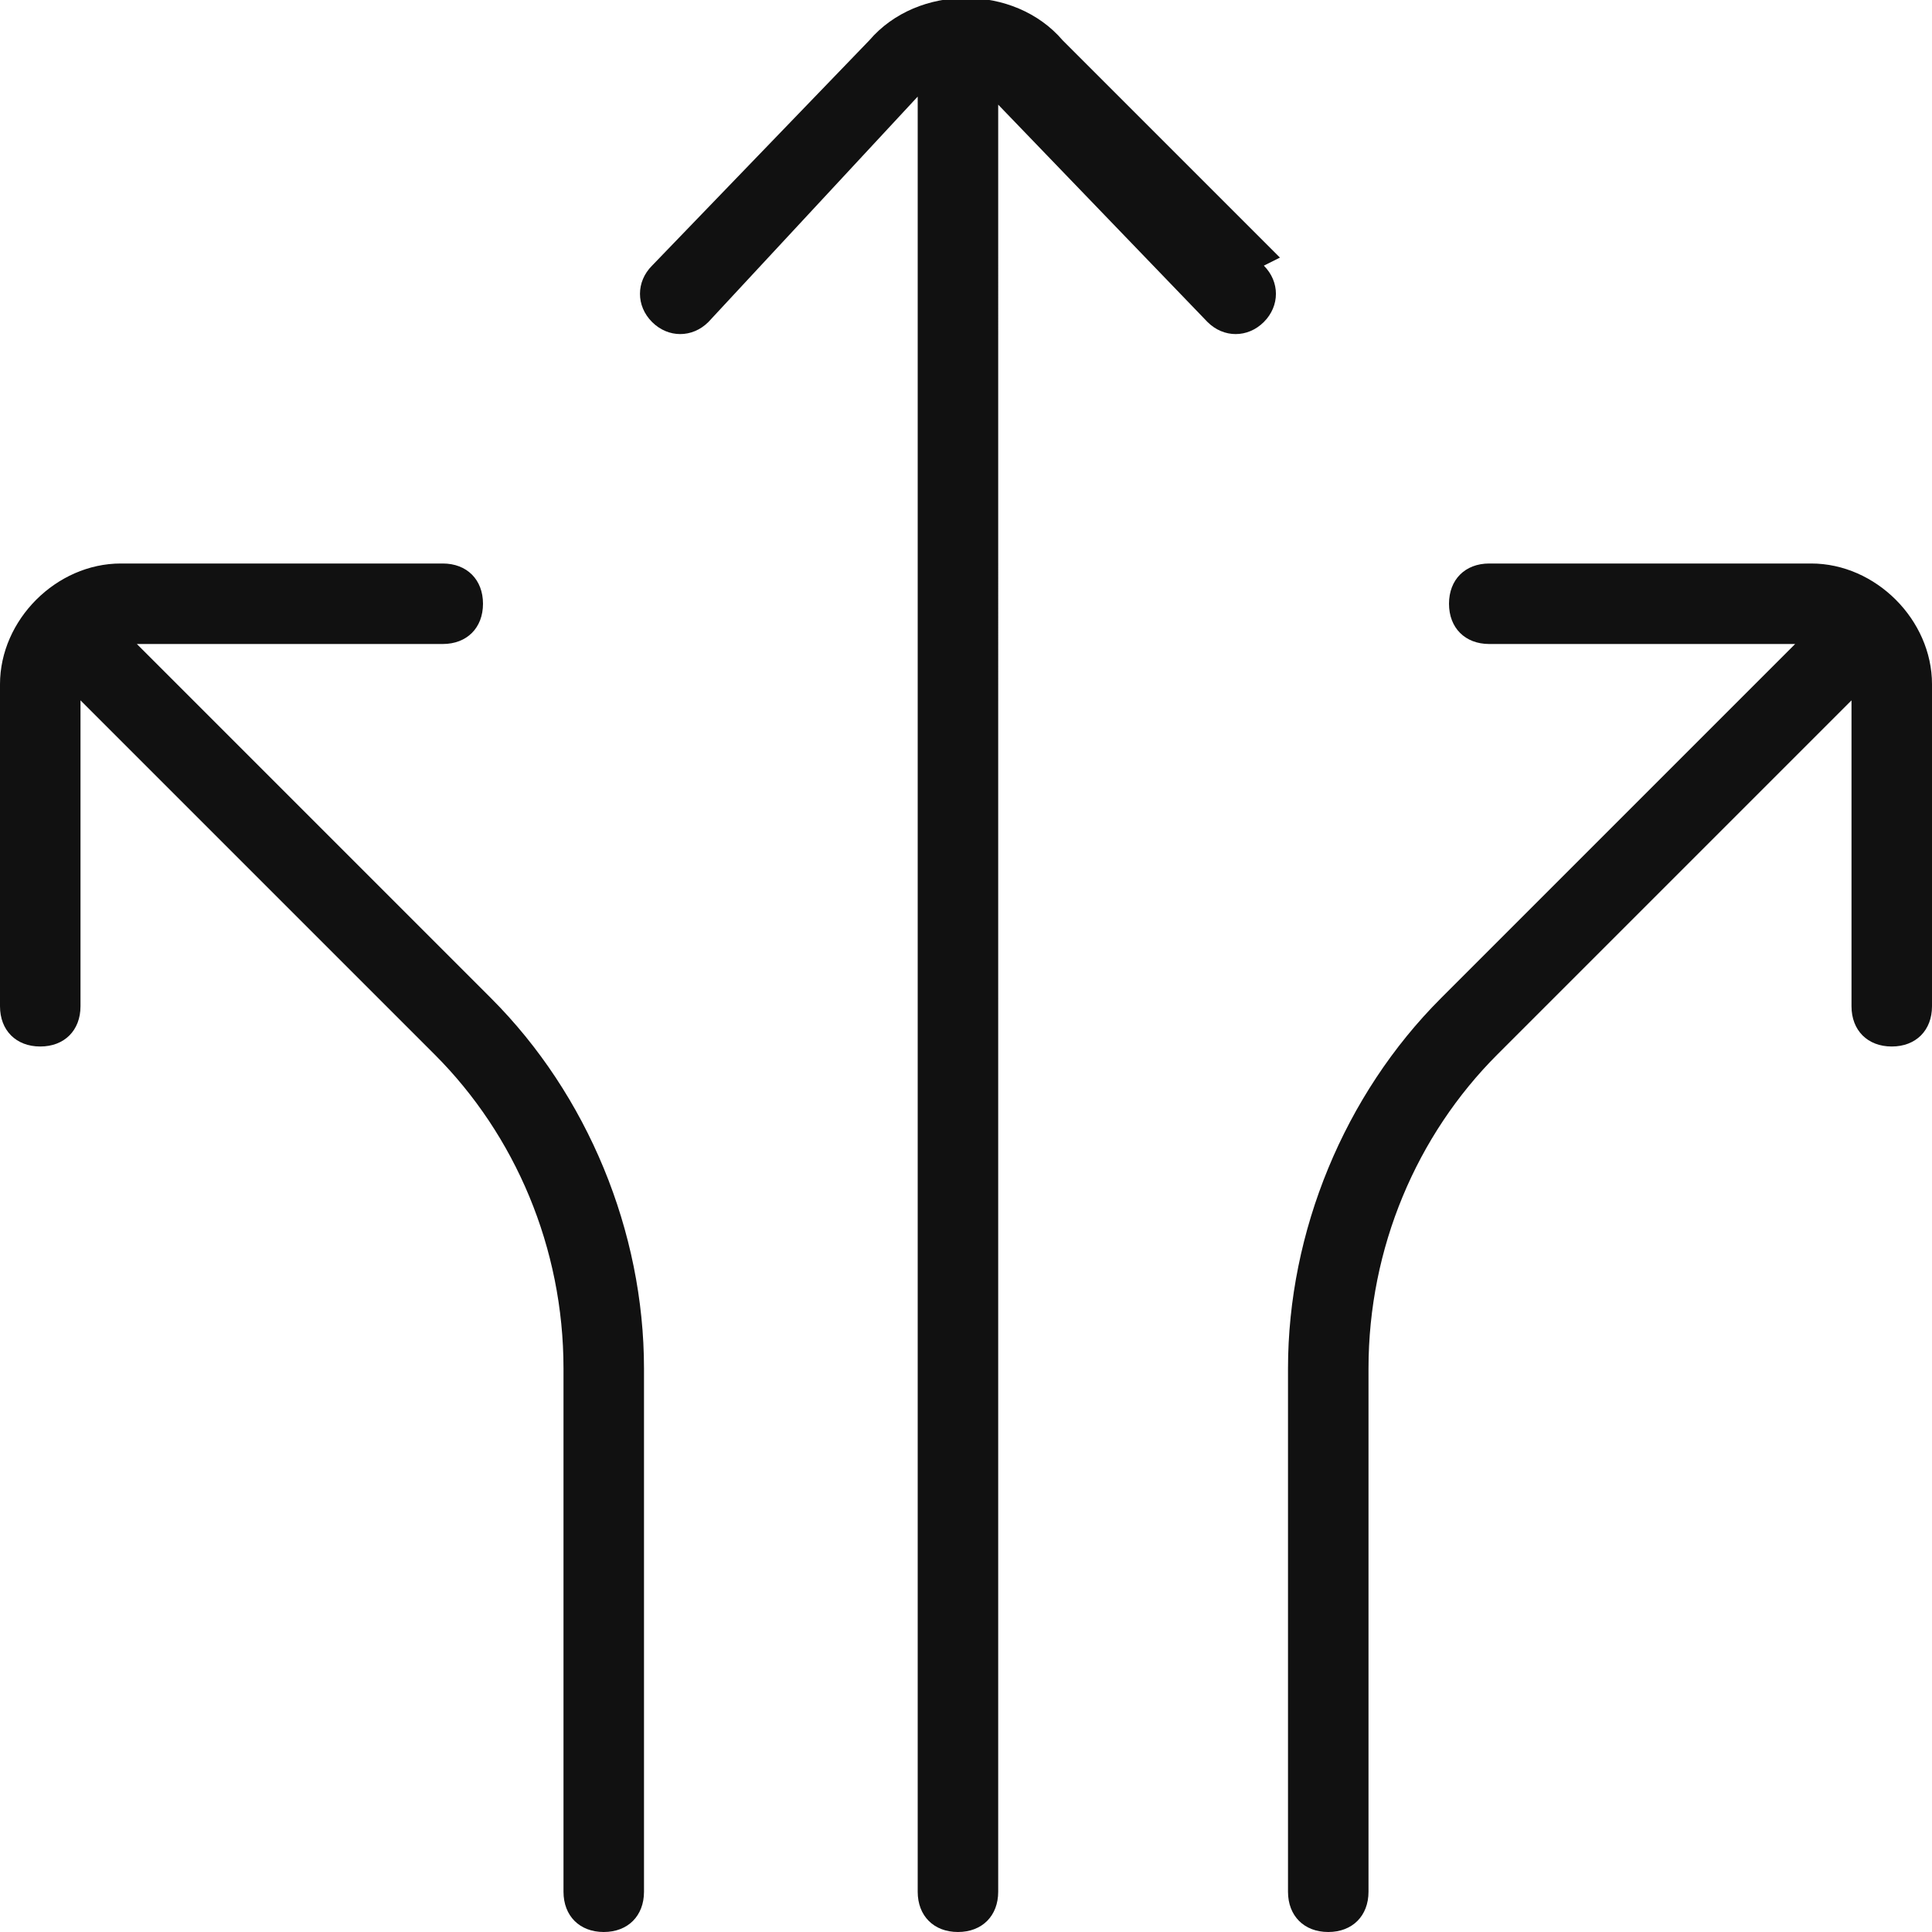
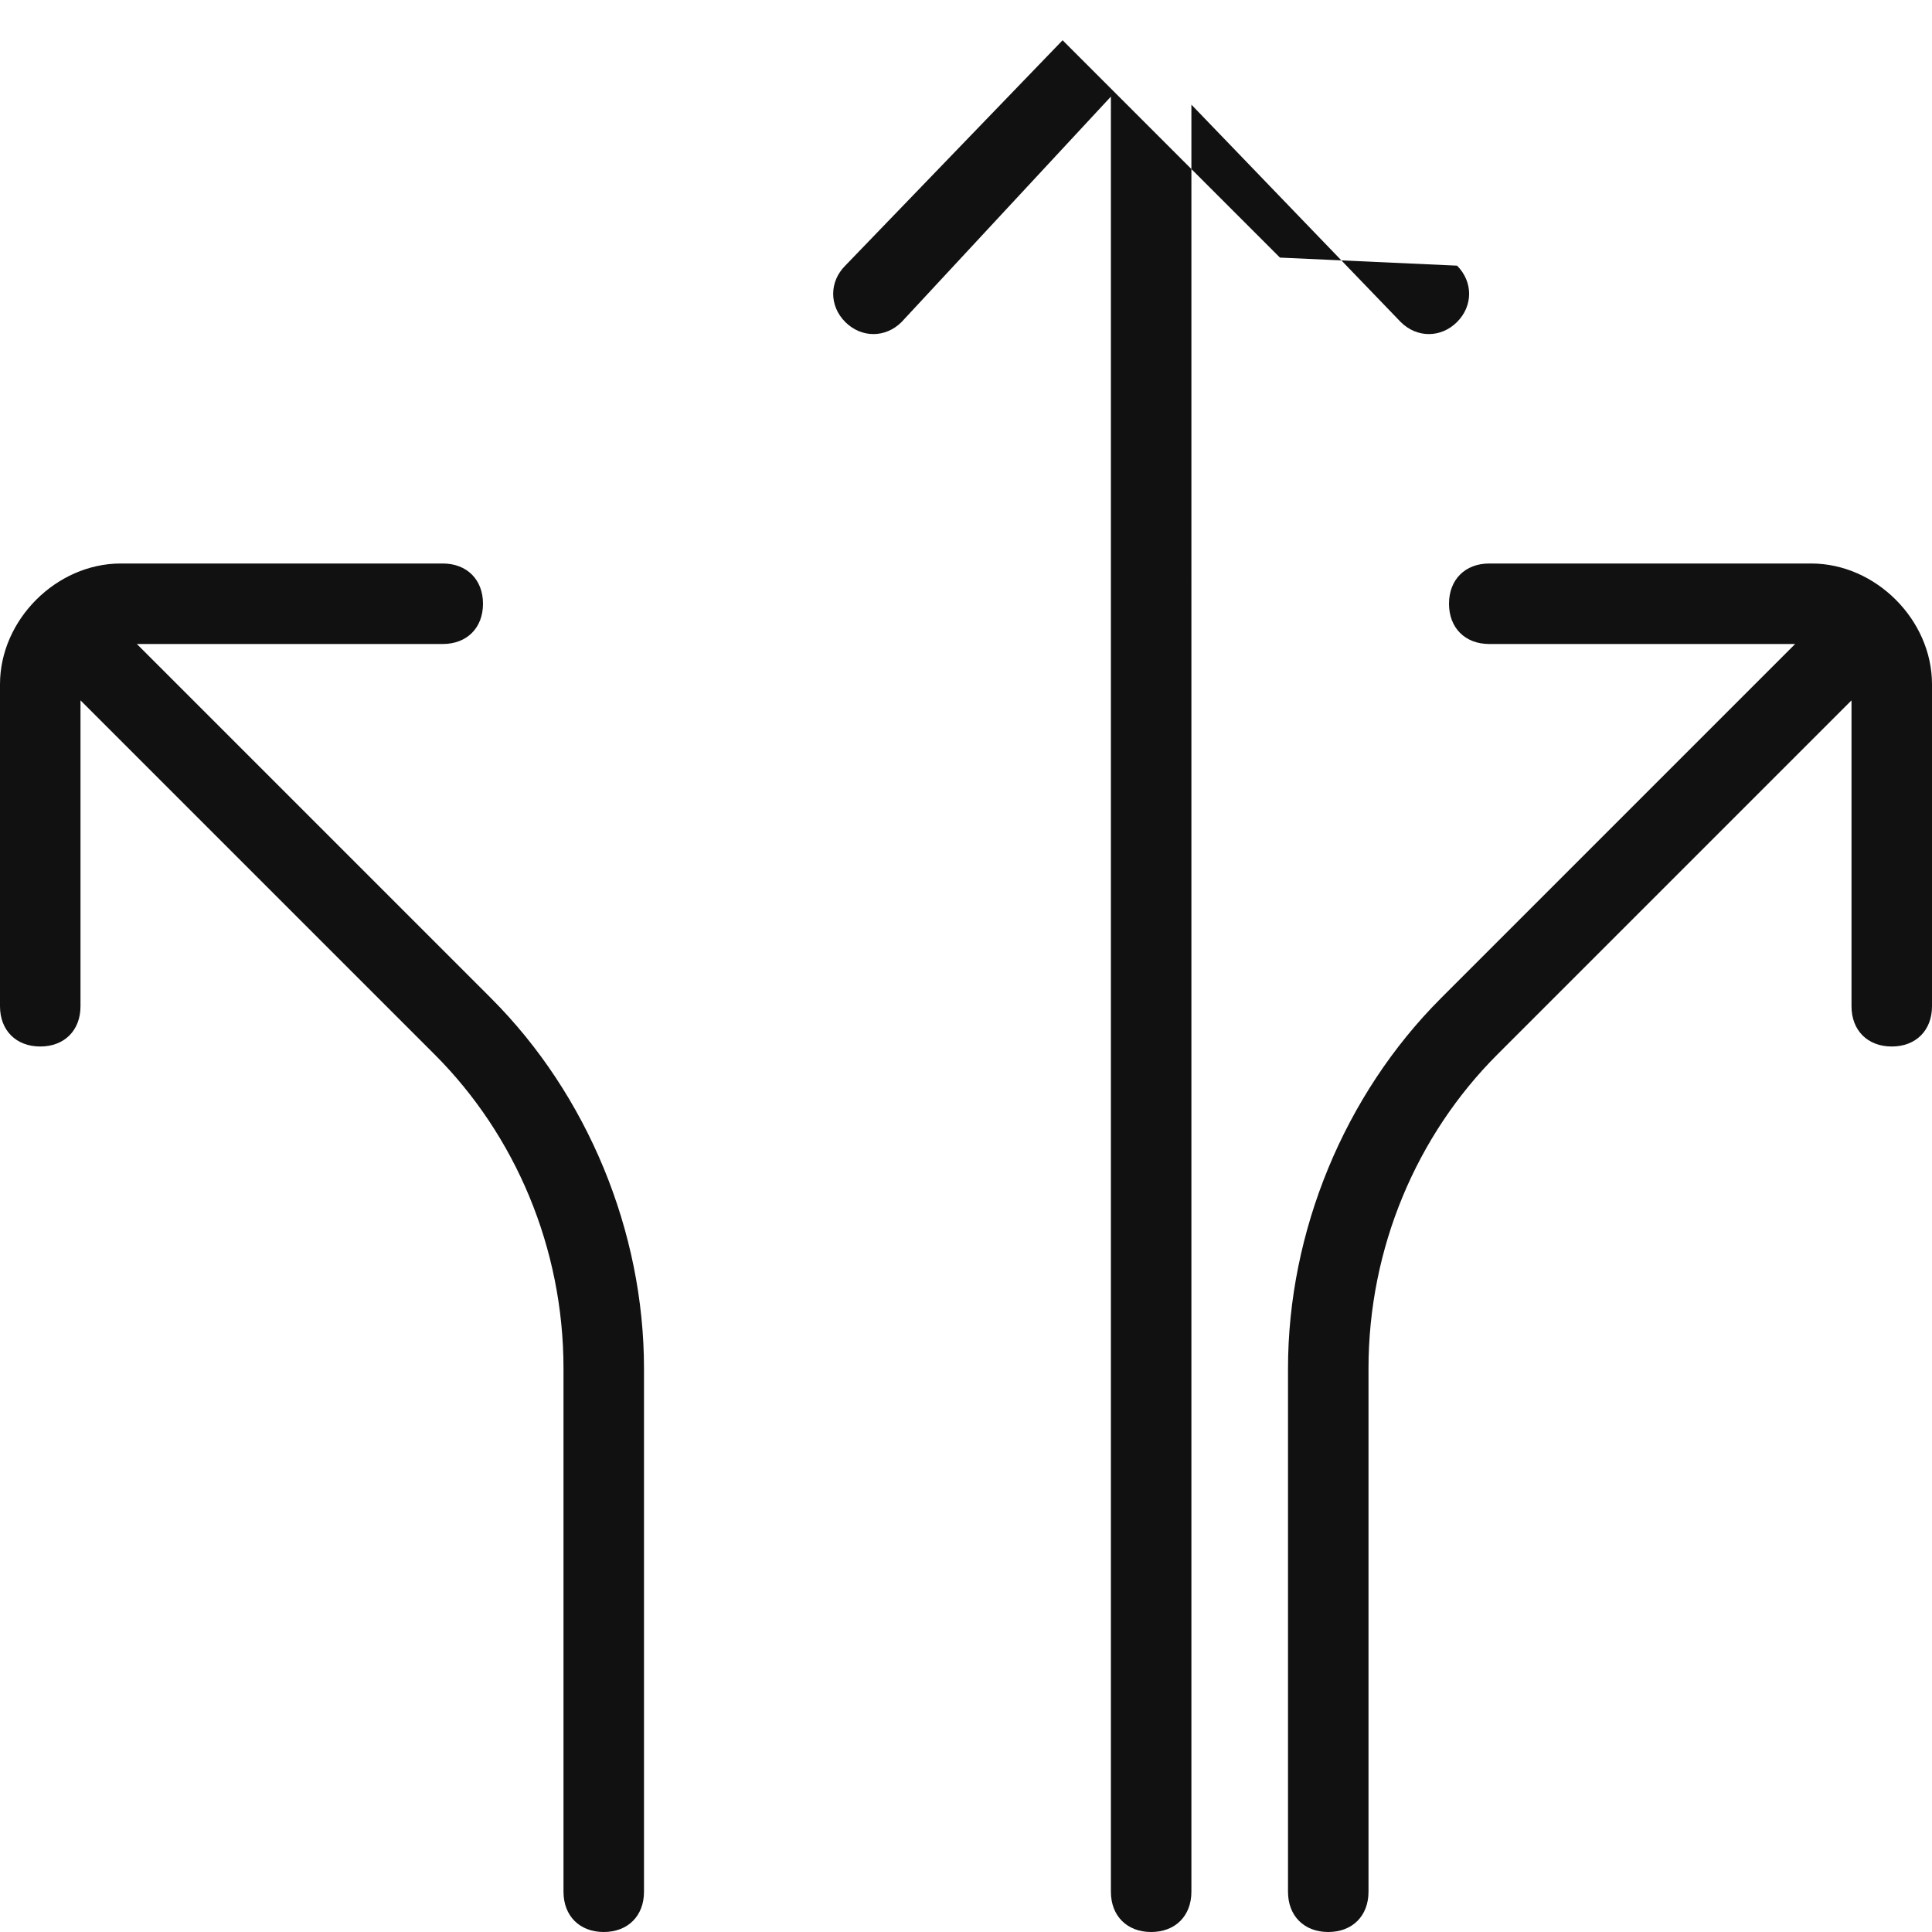
<svg xmlns="http://www.w3.org/2000/svg" id="Layer_1" version="1.1" viewBox="0 0 24 24">
  <defs>
    <style>
      .st0 {
        fill: #111;
      }
    </style>
  </defs>
-   <path class="st0" d="M24,8.5v4c0,.3-.2.5-.5.5s-.5-.2-.5-.5v-3.8l-4.4,4.4c-1,1-1.6,2.4-1.6,3.9v6.5c0,.3-.2.5-.5.5s-.5-.2-.5-.5v-6.5c0-1.7.7-3.4,1.9-4.6l4.4-4.4h-3.8c-.3,0-.5-.2-.5-.5s.2-.5.5-.5h4c.8,0,1.5.7,1.5,1.5ZM1.7,8h3.8c.3,0,.5-.2.5-.5s-.2-.5-.5-.5H1.5c-.8,0-1.5.7-1.5,1.5v4c0,.3.2.5.5.5s.5-.2.5-.5v-3.8l4.4,4.4c1,1,1.6,2.4,1.6,3.9v6.5c0,.3.2.5.5.5s.5-.2.5-.5v-6.5c0-1.7-.7-3.4-1.9-4.6L1.7,8ZM15.9,3.2l-2.7-2.7c-.6-.7-1.8-.7-2.4,0l-2.7,2.8c-.2.2-.2.5,0,.7.2.2.5.2.7,0l2.6-2.8v22.3c0,.3.2.5.5.5s.5-.2.5-.5V1.3l2.6,2.7c.2.2.5.2.7,0,.2-.2.2-.5,0-.7h0Z" />
+   <path class="st0" d="M24,8.5v4c0,.3-.2.5-.5.5s-.5-.2-.5-.5v-3.8l-4.4,4.4c-1,1-1.6,2.4-1.6,3.9v6.5c0,.3-.2.5-.5.5s-.5-.2-.5-.5v-6.5c0-1.7.7-3.4,1.9-4.6l4.4-4.4h-3.8c-.3,0-.5-.2-.5-.5s.2-.5.5-.5h4c.8,0,1.5.7,1.5,1.5ZM1.7,8h3.8c.3,0,.5-.2.5-.5s-.2-.5-.5-.5H1.5c-.8,0-1.5.7-1.5,1.5v4c0,.3.2.5.5.5s.5-.2.5-.5v-3.8l4.4,4.4c1,1,1.6,2.4,1.6,3.9v6.5c0,.3.2.5.5.5s.5-.2.5-.5v-6.5c0-1.7-.7-3.4-1.9-4.6L1.7,8ZM15.9,3.2l-2.7-2.7l-2.7,2.8c-.2.2-.2.5,0,.7.2.2.5.2.7,0l2.6-2.8v22.3c0,.3.2.5.5.5s.5-.2.5-.5V1.3l2.6,2.7c.2.2.5.2.7,0,.2-.2.2-.5,0-.7h0Z" />
</svg>